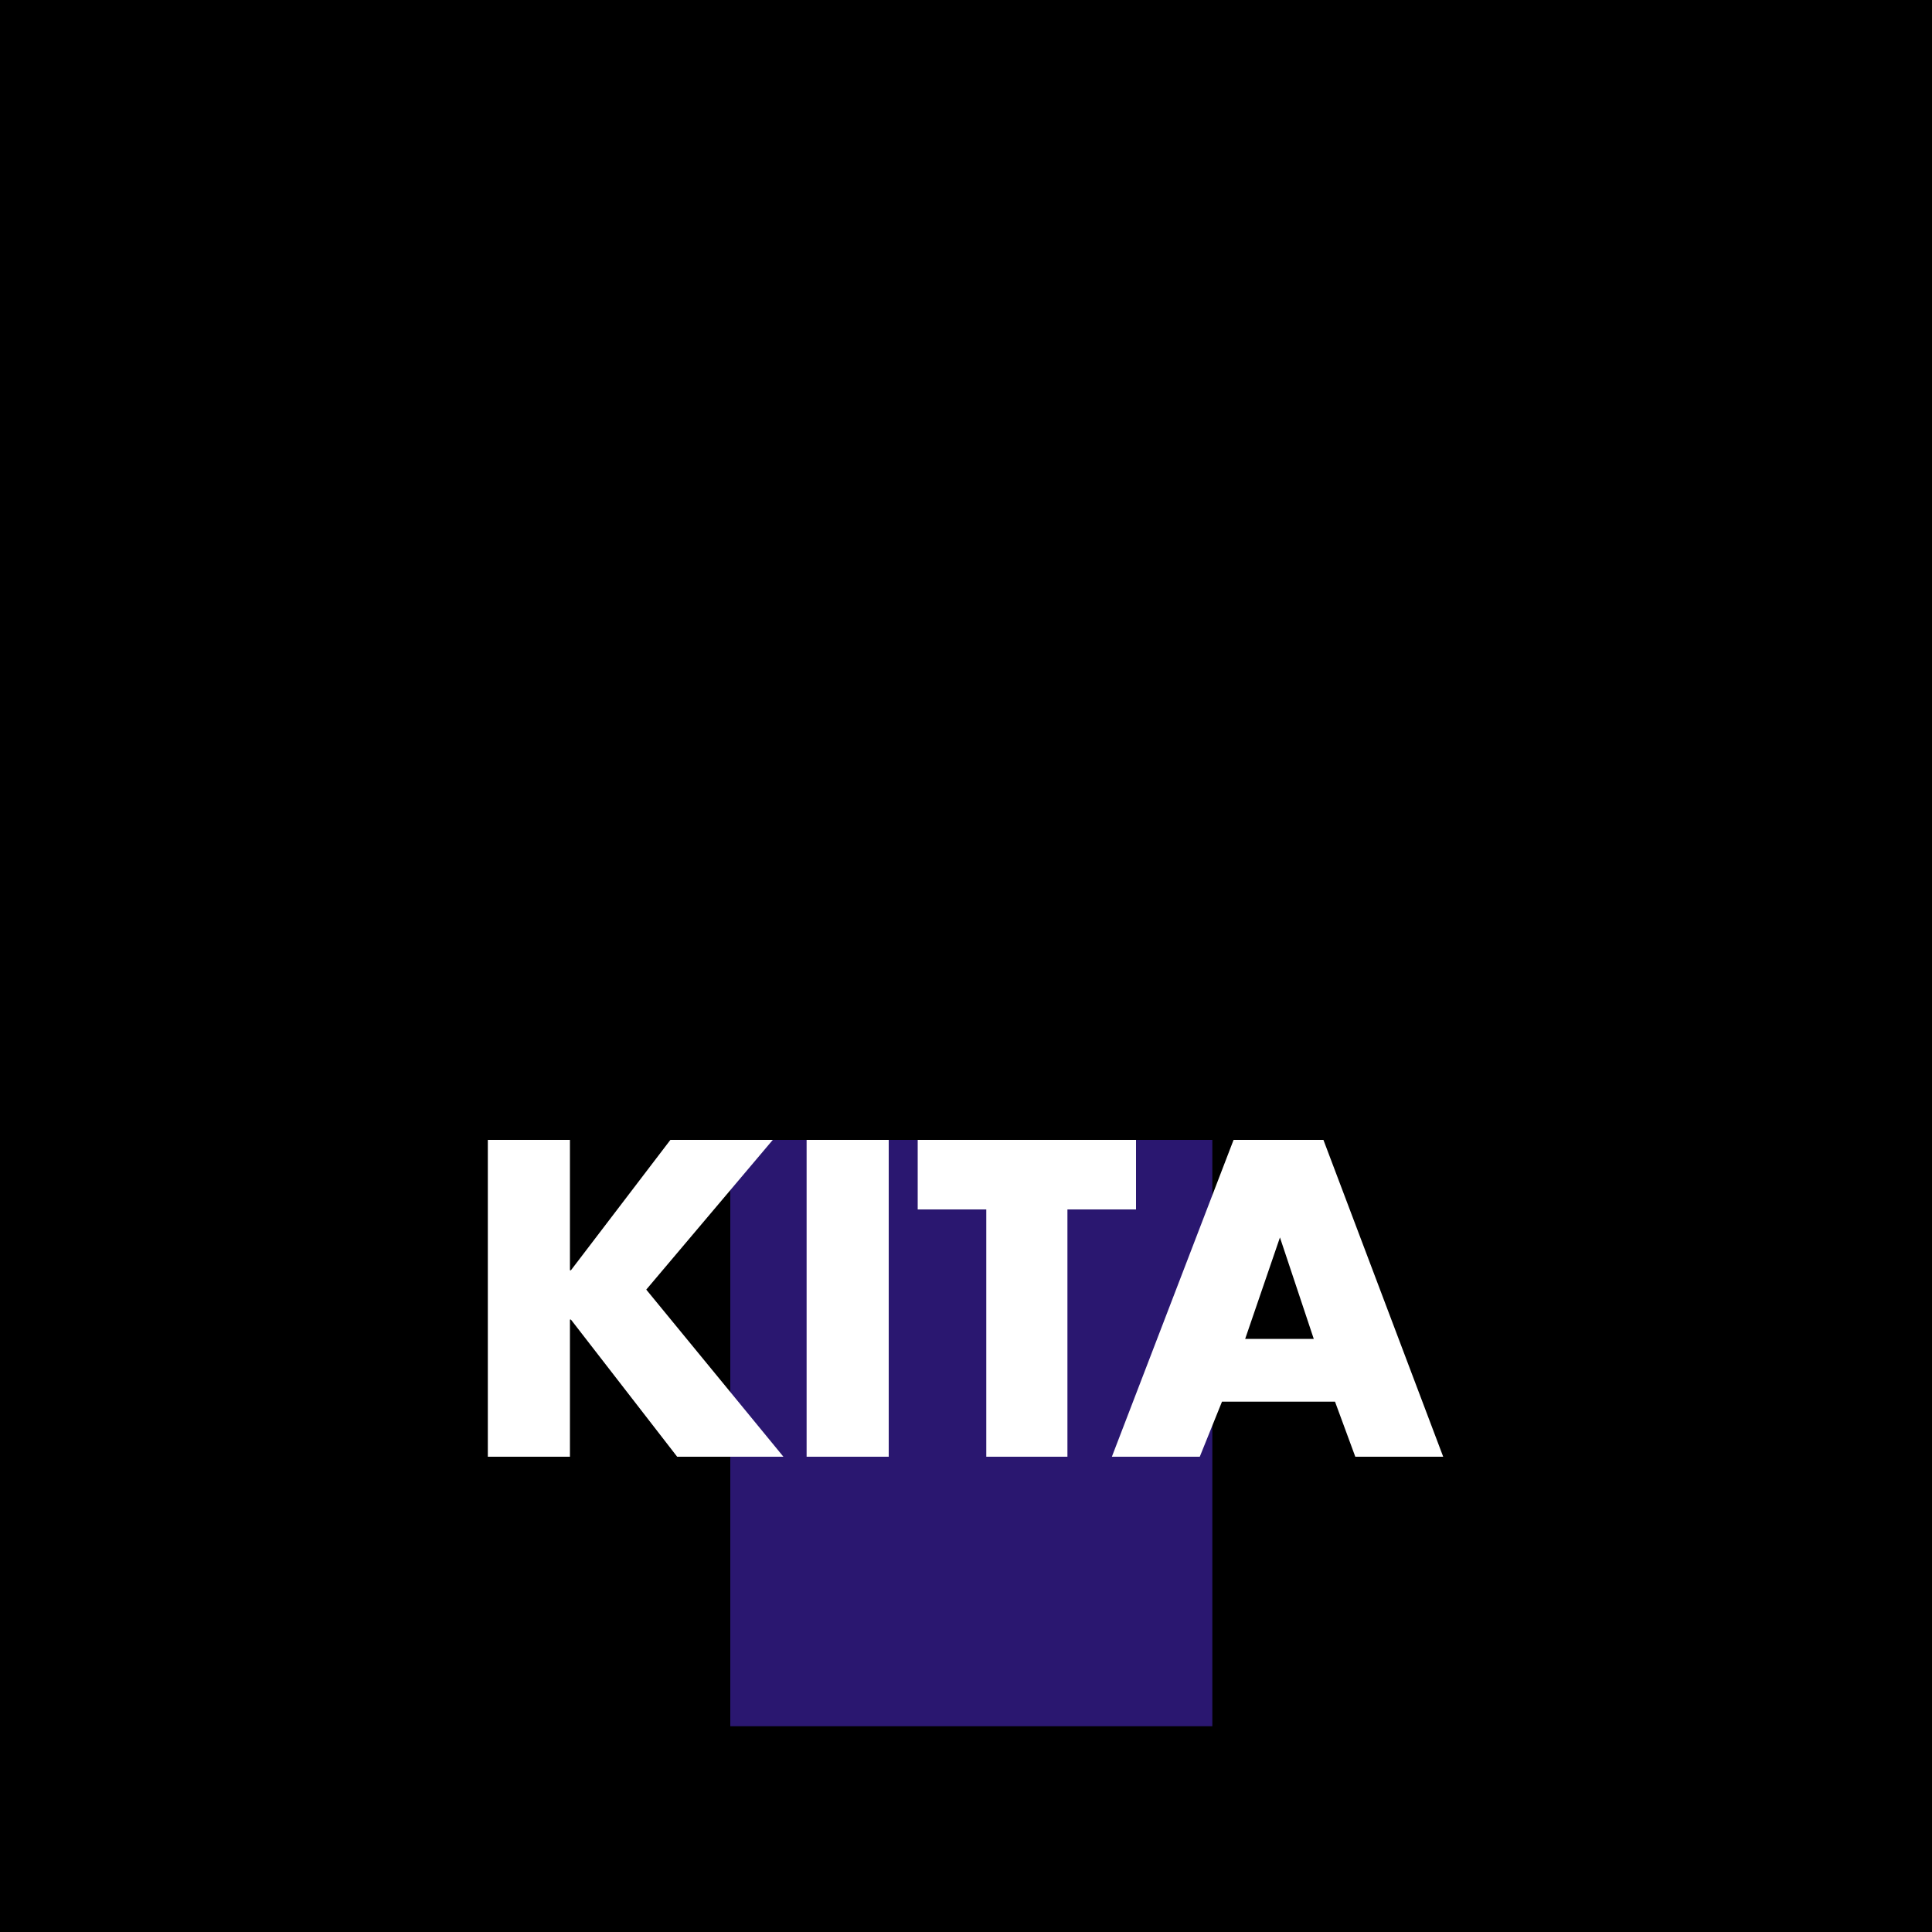
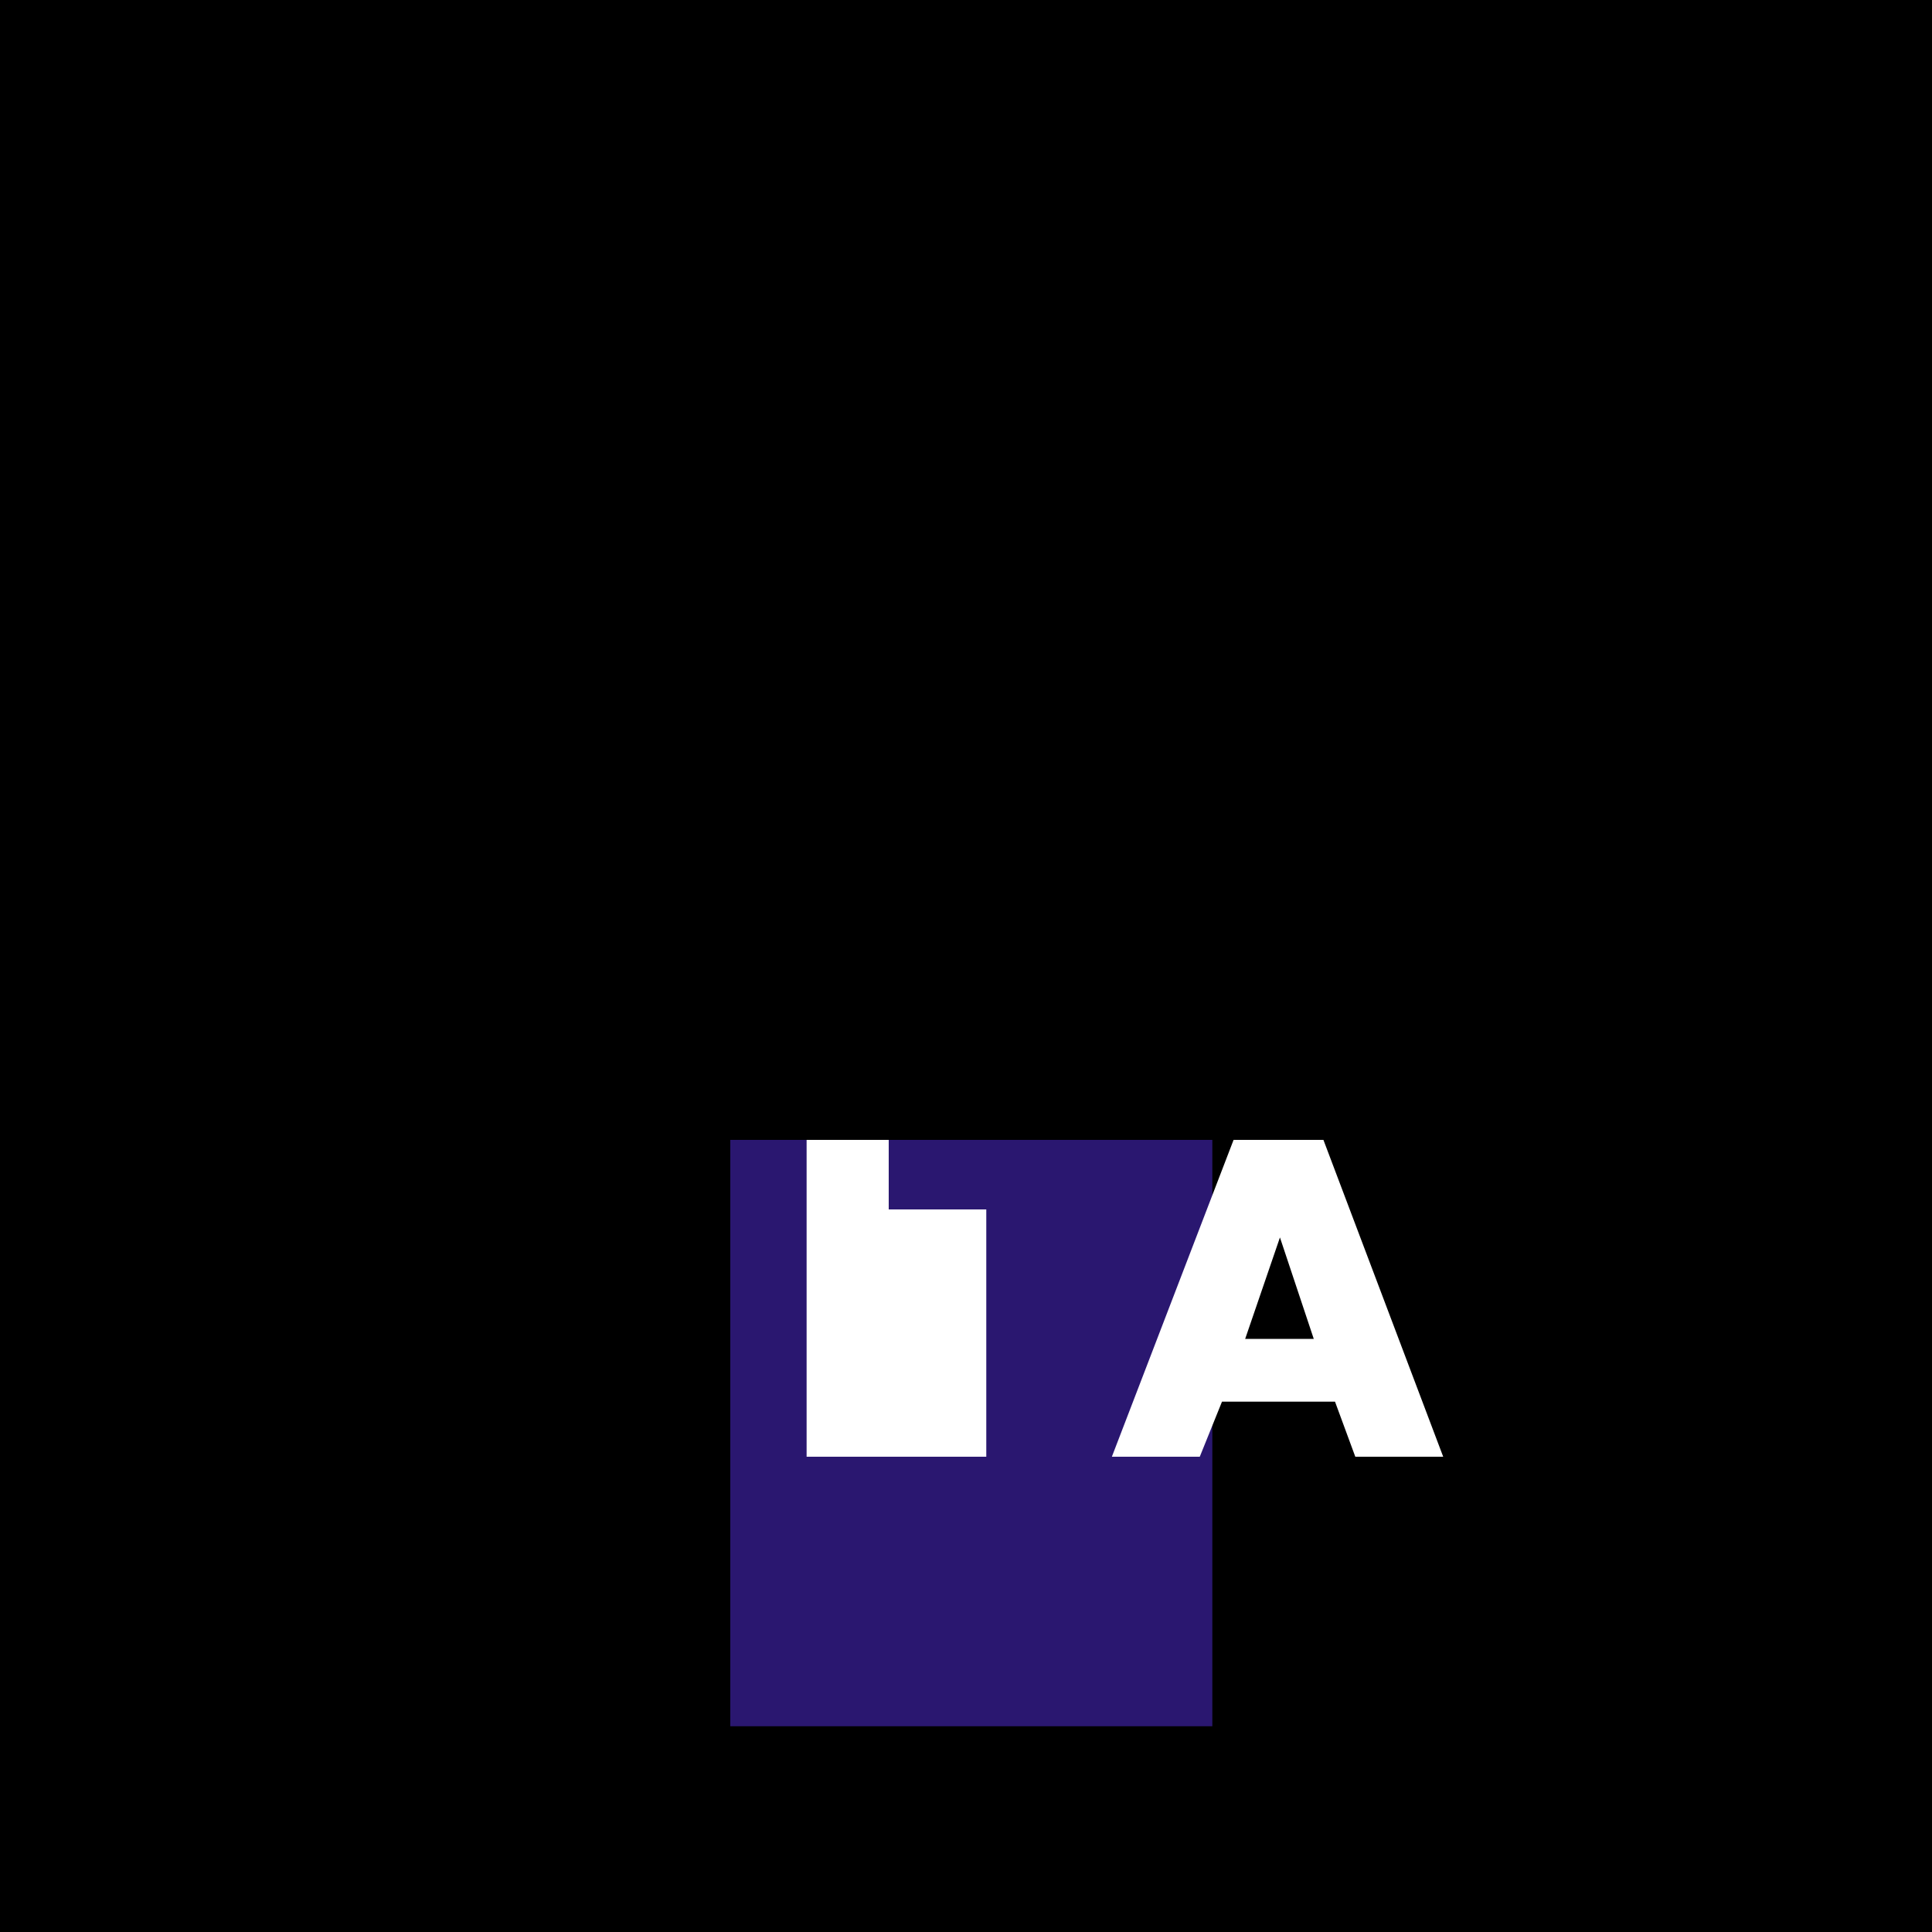
<svg xmlns="http://www.w3.org/2000/svg" xmlns:xlink="http://www.w3.org/1999/xlink" version="1.1" id="Ebene_1" x="0px" y="0px" viewBox="0 0 200 200" style="enable-background:new 0 0 200 200;" xml:space="preserve" width="80" height="80">
  <rect x="0" y="0" width="200" height="200" fill="#808080" stroke="none" />
  <style type="text/css">
	.st0{clip-path:url(#SVGID_00000022524598612451120640000012198814609836851338_);}
	.st1{clip-path:url(#SVGID_00000102522830592995487260000009429716368683678632_);}
	.st2{clip-path:url(#SVGID_00000091693829902316682250000009056735389290196407_);fill:#2A1770;}
	.st3{fill:#2A1770;}
	.st4{fill:#FFFFFF;}
</style>
  <g>
    <g>
      <defs>
        <polygon id="SVGID_1_" points="-5,205 205,205 205,-5 -5,-5 -5,205    " />
      </defs>
      <defs>
        <polygon id="SVGID_00000126294907850186424130000012361847055297827502_" points="-5,-5 205,-5 205,205 -5,205 -5,-5    " />
      </defs>
      <clipPath id="SVGID_00000055706907460313894290000015636992693798495892_">
        <use xlink:href="#SVGID_1_" style="overflow:visible;" />
      </clipPath>
      <clipPath id="SVGID_00000163070572235464294310000015871114471906903462_" style="clip-path:url(#SVGID_00000055706907460313894290000015636992693798495892_);">
        <use xlink:href="#SVGID_00000126294907850186424130000012361847055297827502_" style="overflow:visible;" />
      </clipPath>
      <g style="clip-path:url(#SVGID_00000163070572235464294310000015871114471906903462_);">
        <defs>
          <polygon id="SVGID_00000093155487866667031800000018232649545124835230_" points="-5,205 205,205 205,-5 -5,-5 -5,205     " />
        </defs>
        <clipPath id="SVGID_00000135673310474472091500000016347389751029600443_">
          <use xlink:href="#SVGID_00000093155487866667031800000018232649545124835230_" style="overflow:visible;" />
        </clipPath>
        <polygon style="clip-path:url(#SVGID_00000135673310474472091500000016347389751029600443_);fill:#2A1770;" points="100.9,23.1      100.9,23.1 10.2,109.6 19.9,117.8 100.9,40.8 100.9,40.8 182,117.8 191.7,109.6 100.9,23.1    " />
        <polygon style="clip-path:url(#SVGID_00000135673310474472091500000016347389751029600443_);fill:#2A1770;" points="36.1,114.5      36.1,178.7 88,178.7 88,124.7 113.9,124.7 113.9,178.7 165.8,178.7 165.8,114.5 100.9,52.9 36.1,114.5 36.1,114.5    " />
      </g>
    </g>
  </g>
  <rect x="75.6" y="118" class="st3" width="49.9" height="60.7" />
  <g>
-     <path class="st4" d="M69.4,118H80l-13.1,15.5l14.2,17.3H70.1l-11-14.2H59v14.2h-8.5V118H59v13.5h0.1L69.4,118z" />
    <path class="st4" d="M92,150.8h-8.5V118H92V150.8z" />
-     <path class="st4" d="M110.6,150.8h-8.5v-25.6h-7.1V118h22.6v7.2h-7.1V150.8z" />
+     <path class="st4" d="M110.6,150.8h-8.5v-25.6h-7.1V118v7.2h-7.1V150.8z" />
    <path class="st4" d="M126.5,145.1l-2.3,5.7h-9.1l12.6-32.8h9.3l12.4,32.8h-9.1l-2.1-5.7H126.5z M132.5,128.1L132.5,128.1l-3.6,10.5   h7.1L132.5,128.1z" />
  </g>
</svg>